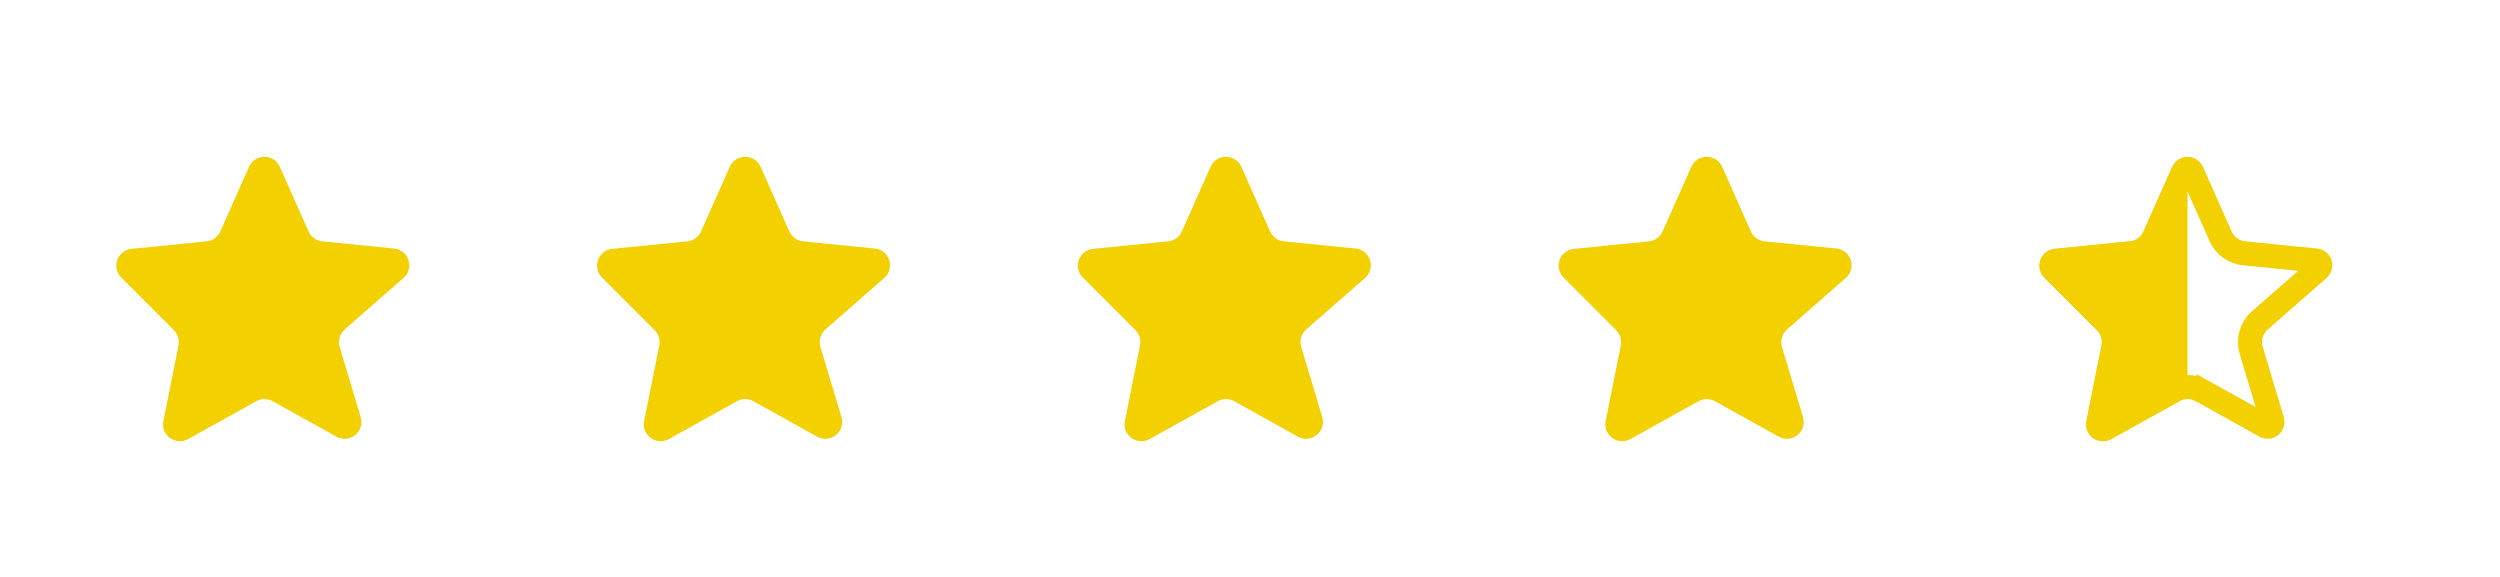
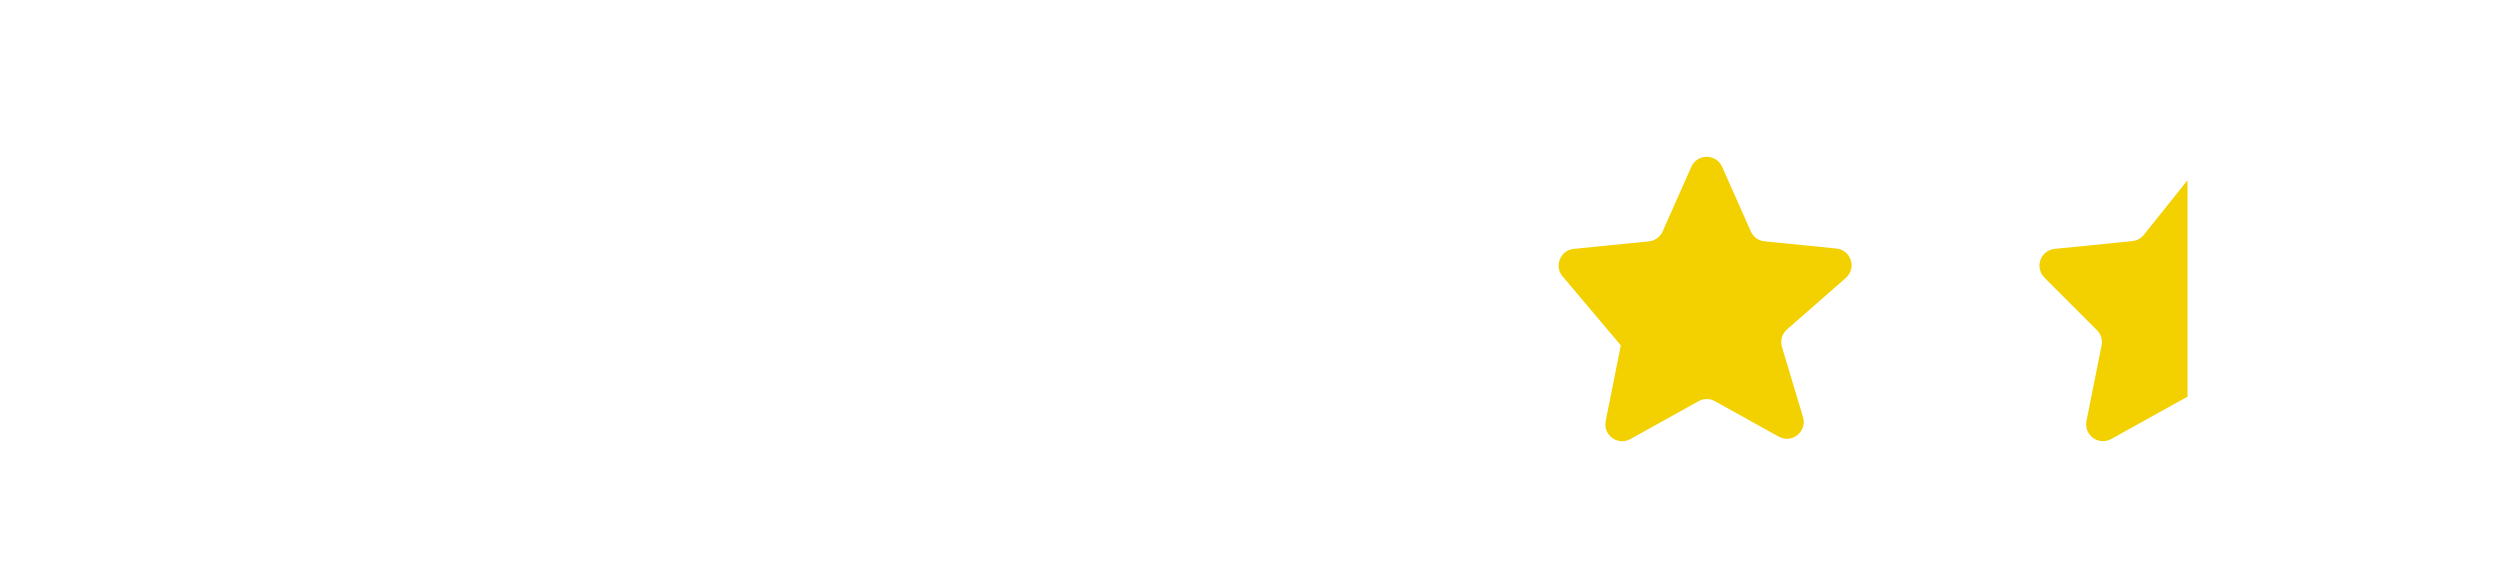
<svg xmlns="http://www.w3.org/2000/svg" width="104" height="24" viewBox="0 0 104 24" fill="none">
-   <path d="M5.045 11.544C4.627 11.127 4.882 10.412 5.47 10.353L8.595 10.04C8.845 10.015 9.063 9.858 9.165 9.628L10.36 6.939C10.607 6.385 11.393 6.385 11.64 6.939L12.835 9.628C12.937 9.858 13.155 10.015 13.405 10.04L16.394 10.339C17.004 10.4 17.246 11.159 16.785 11.563L14.339 13.703C14.133 13.884 14.051 14.169 14.129 14.431L15.005 17.351C15.186 17.952 14.544 18.469 13.995 18.164L11.34 16.689C11.129 16.571 10.871 16.571 10.66 16.689L7.823 18.265C7.302 18.555 6.68 18.101 6.797 17.516L7.427 14.367C7.472 14.138 7.401 13.901 7.235 13.735L5.045 11.544Z" fill="#F3D000" />
-   <path d="M25.044 11.544C24.627 11.127 24.882 10.412 25.47 10.353L28.595 10.04C28.846 10.015 29.063 9.858 29.165 9.628L30.36 6.939C30.607 6.385 31.393 6.385 31.64 6.939L32.835 9.628C32.937 9.858 33.154 10.015 33.405 10.04L36.394 10.339C37.004 10.4 37.246 11.159 36.785 11.563L34.339 13.703C34.133 13.884 34.051 14.169 34.129 14.431L35.005 17.351C35.186 17.952 34.544 18.469 33.995 18.164L31.34 16.689C31.128 16.571 30.872 16.571 30.66 16.689L27.823 18.265C27.302 18.555 26.68 18.101 26.797 17.516L27.427 14.367C27.472 14.138 27.401 13.901 27.235 13.735L25.044 11.544Z" fill="#F3D000" />
-   <path d="M45.044 11.544C44.627 11.127 44.882 10.412 45.47 10.353L48.595 10.04C48.846 10.015 49.063 9.858 49.165 9.628L50.36 6.939C50.607 6.385 51.393 6.385 51.64 6.939L52.835 9.628C52.937 9.858 53.154 10.015 53.405 10.04L56.394 10.339C57.004 10.4 57.246 11.159 56.785 11.563L54.339 13.703C54.133 13.884 54.051 14.169 54.129 14.431L55.005 17.351C55.186 17.952 54.544 18.469 53.995 18.164L51.34 16.689C51.129 16.571 50.871 16.571 50.66 16.689L47.823 18.265C47.302 18.555 46.68 18.101 46.797 17.516L47.426 14.367C47.472 14.138 47.401 13.901 47.235 13.735L45.044 11.544Z" fill="#F3D000" />
-   <path d="M65.044 11.544C64.627 11.127 64.882 10.412 65.47 10.353L68.595 10.04C68.846 10.015 69.063 9.858 69.165 9.628L70.36 6.939C70.607 6.385 71.393 6.385 71.64 6.939L72.835 9.628C72.937 9.858 73.154 10.015 73.405 10.04L76.394 10.339C77.004 10.4 77.246 11.159 76.785 11.563L74.339 13.703C74.132 13.884 74.051 14.169 74.129 14.431L75.005 17.351C75.186 17.952 74.544 18.469 73.995 18.164L71.34 16.689C71.129 16.571 70.871 16.571 70.66 16.689L67.823 18.265C67.302 18.555 66.68 18.101 66.797 17.516L67.427 14.367C67.472 14.138 67.401 13.901 67.235 13.735L65.044 11.544Z" fill="#F3D000" />
-   <path d="M91.583 16.252L91.34 16.689L91.583 16.252C91.22 16.05 90.78 16.05 90.417 16.252L87.58 17.828C87.431 17.911 87.254 17.781 87.287 17.614L87.917 14.465C87.996 14.072 87.872 13.665 87.589 13.382L85.398 11.191C85.279 11.072 85.352 10.867 85.52 10.851L88.645 10.538C89.074 10.495 89.447 10.225 89.622 9.831L90.817 7.142C90.888 6.984 91.112 6.984 91.183 7.142L92.378 9.831C92.553 10.225 92.926 10.495 93.355 10.538L96.344 10.837C96.519 10.854 96.588 11.071 96.456 11.187L94.01 13.327C93.656 13.637 93.515 14.125 93.65 14.575L94.526 17.494C94.578 17.666 94.394 17.814 94.238 17.727L91.583 16.252Z" stroke="#F3D000" />
+   <path d="M65.044 11.544C64.627 11.127 64.882 10.412 65.47 10.353L68.595 10.04C68.846 10.015 69.063 9.858 69.165 9.628L70.36 6.939C70.607 6.385 71.393 6.385 71.64 6.939L72.835 9.628C72.937 9.858 73.154 10.015 73.405 10.04L76.394 10.339C77.004 10.4 77.246 11.159 76.785 11.563L74.339 13.703C74.132 13.884 74.051 14.169 74.129 14.431L75.005 17.351C75.186 17.952 74.544 18.469 73.995 18.164L71.34 16.689C71.129 16.571 70.871 16.571 70.66 16.689L67.823 18.265C67.302 18.555 66.68 18.101 66.797 17.516L67.427 14.367L65.044 11.544Z" fill="#F3D000" />
  <path d="M88.757 10.527C89.078 10.495 89.373 10.335 89.574 10.082L90.5 8.925V16.206L87.58 17.828C87.431 17.911 87.254 17.781 87.287 17.614L87.917 14.465C87.996 14.072 87.872 13.665 87.589 13.382L85.398 11.191C85.279 11.072 85.352 10.867 85.52 10.851L88.757 10.527Z" fill="#F3D000" stroke="#F3D000" />
</svg>